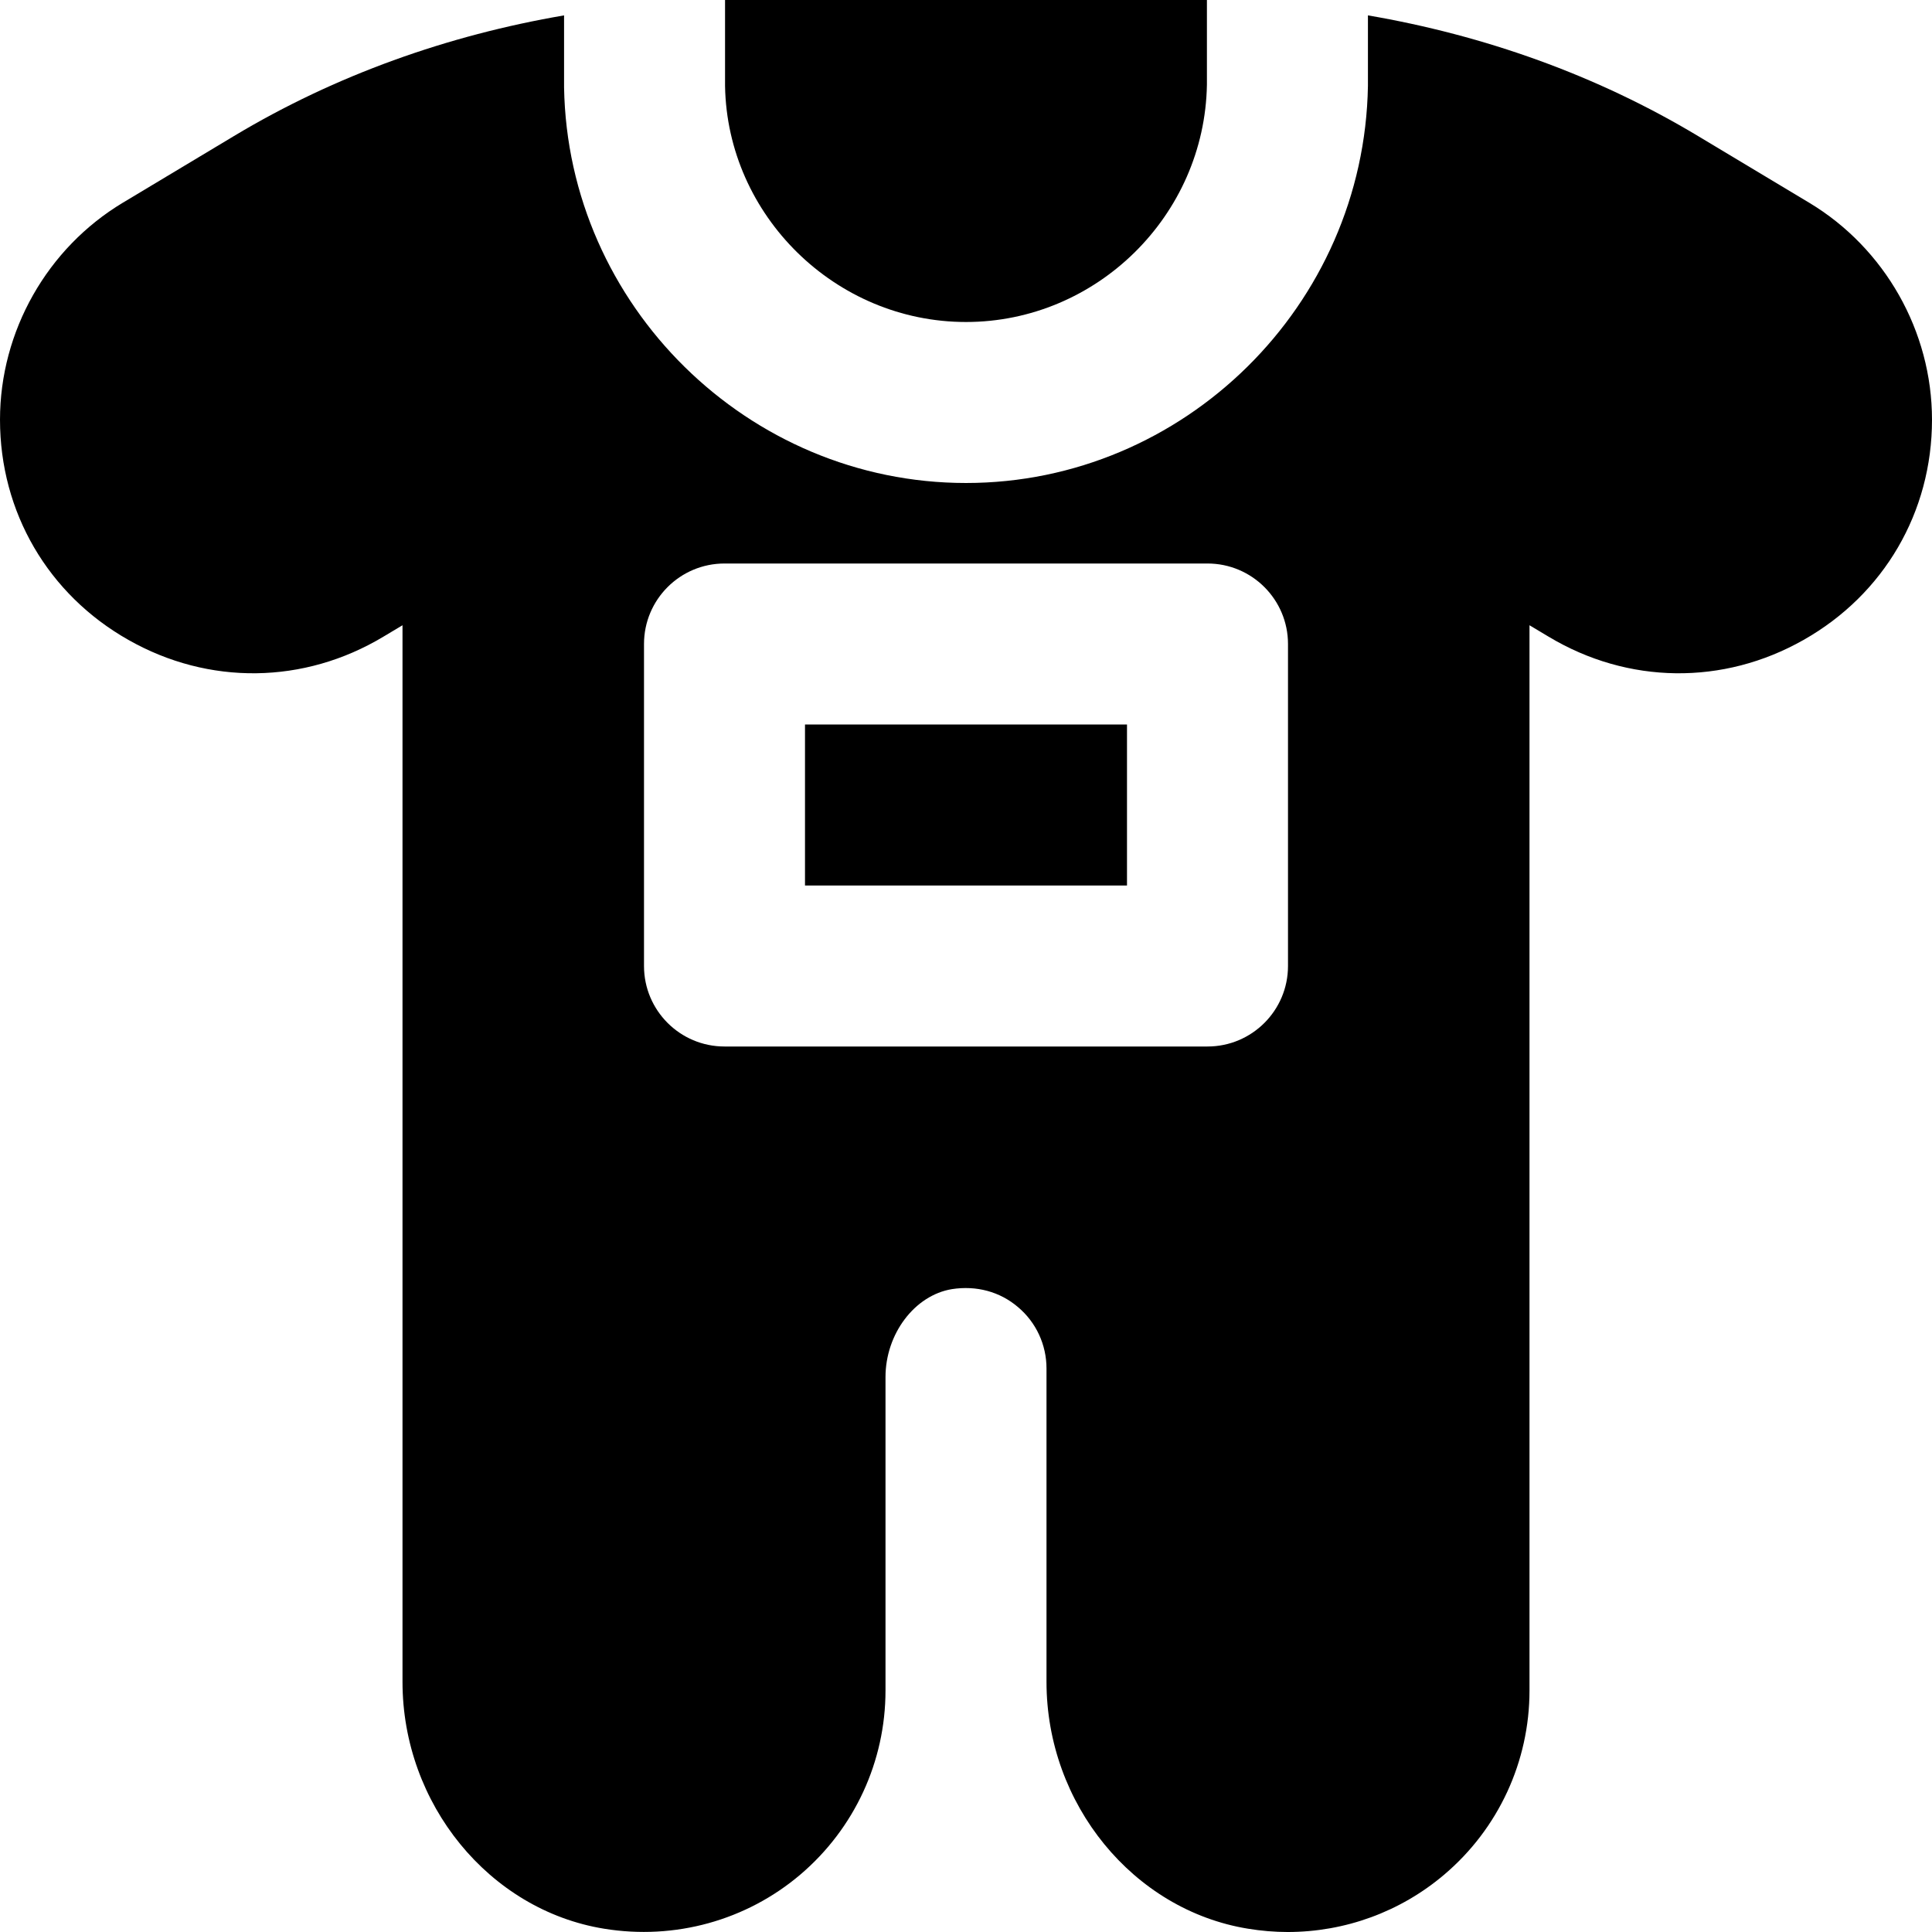
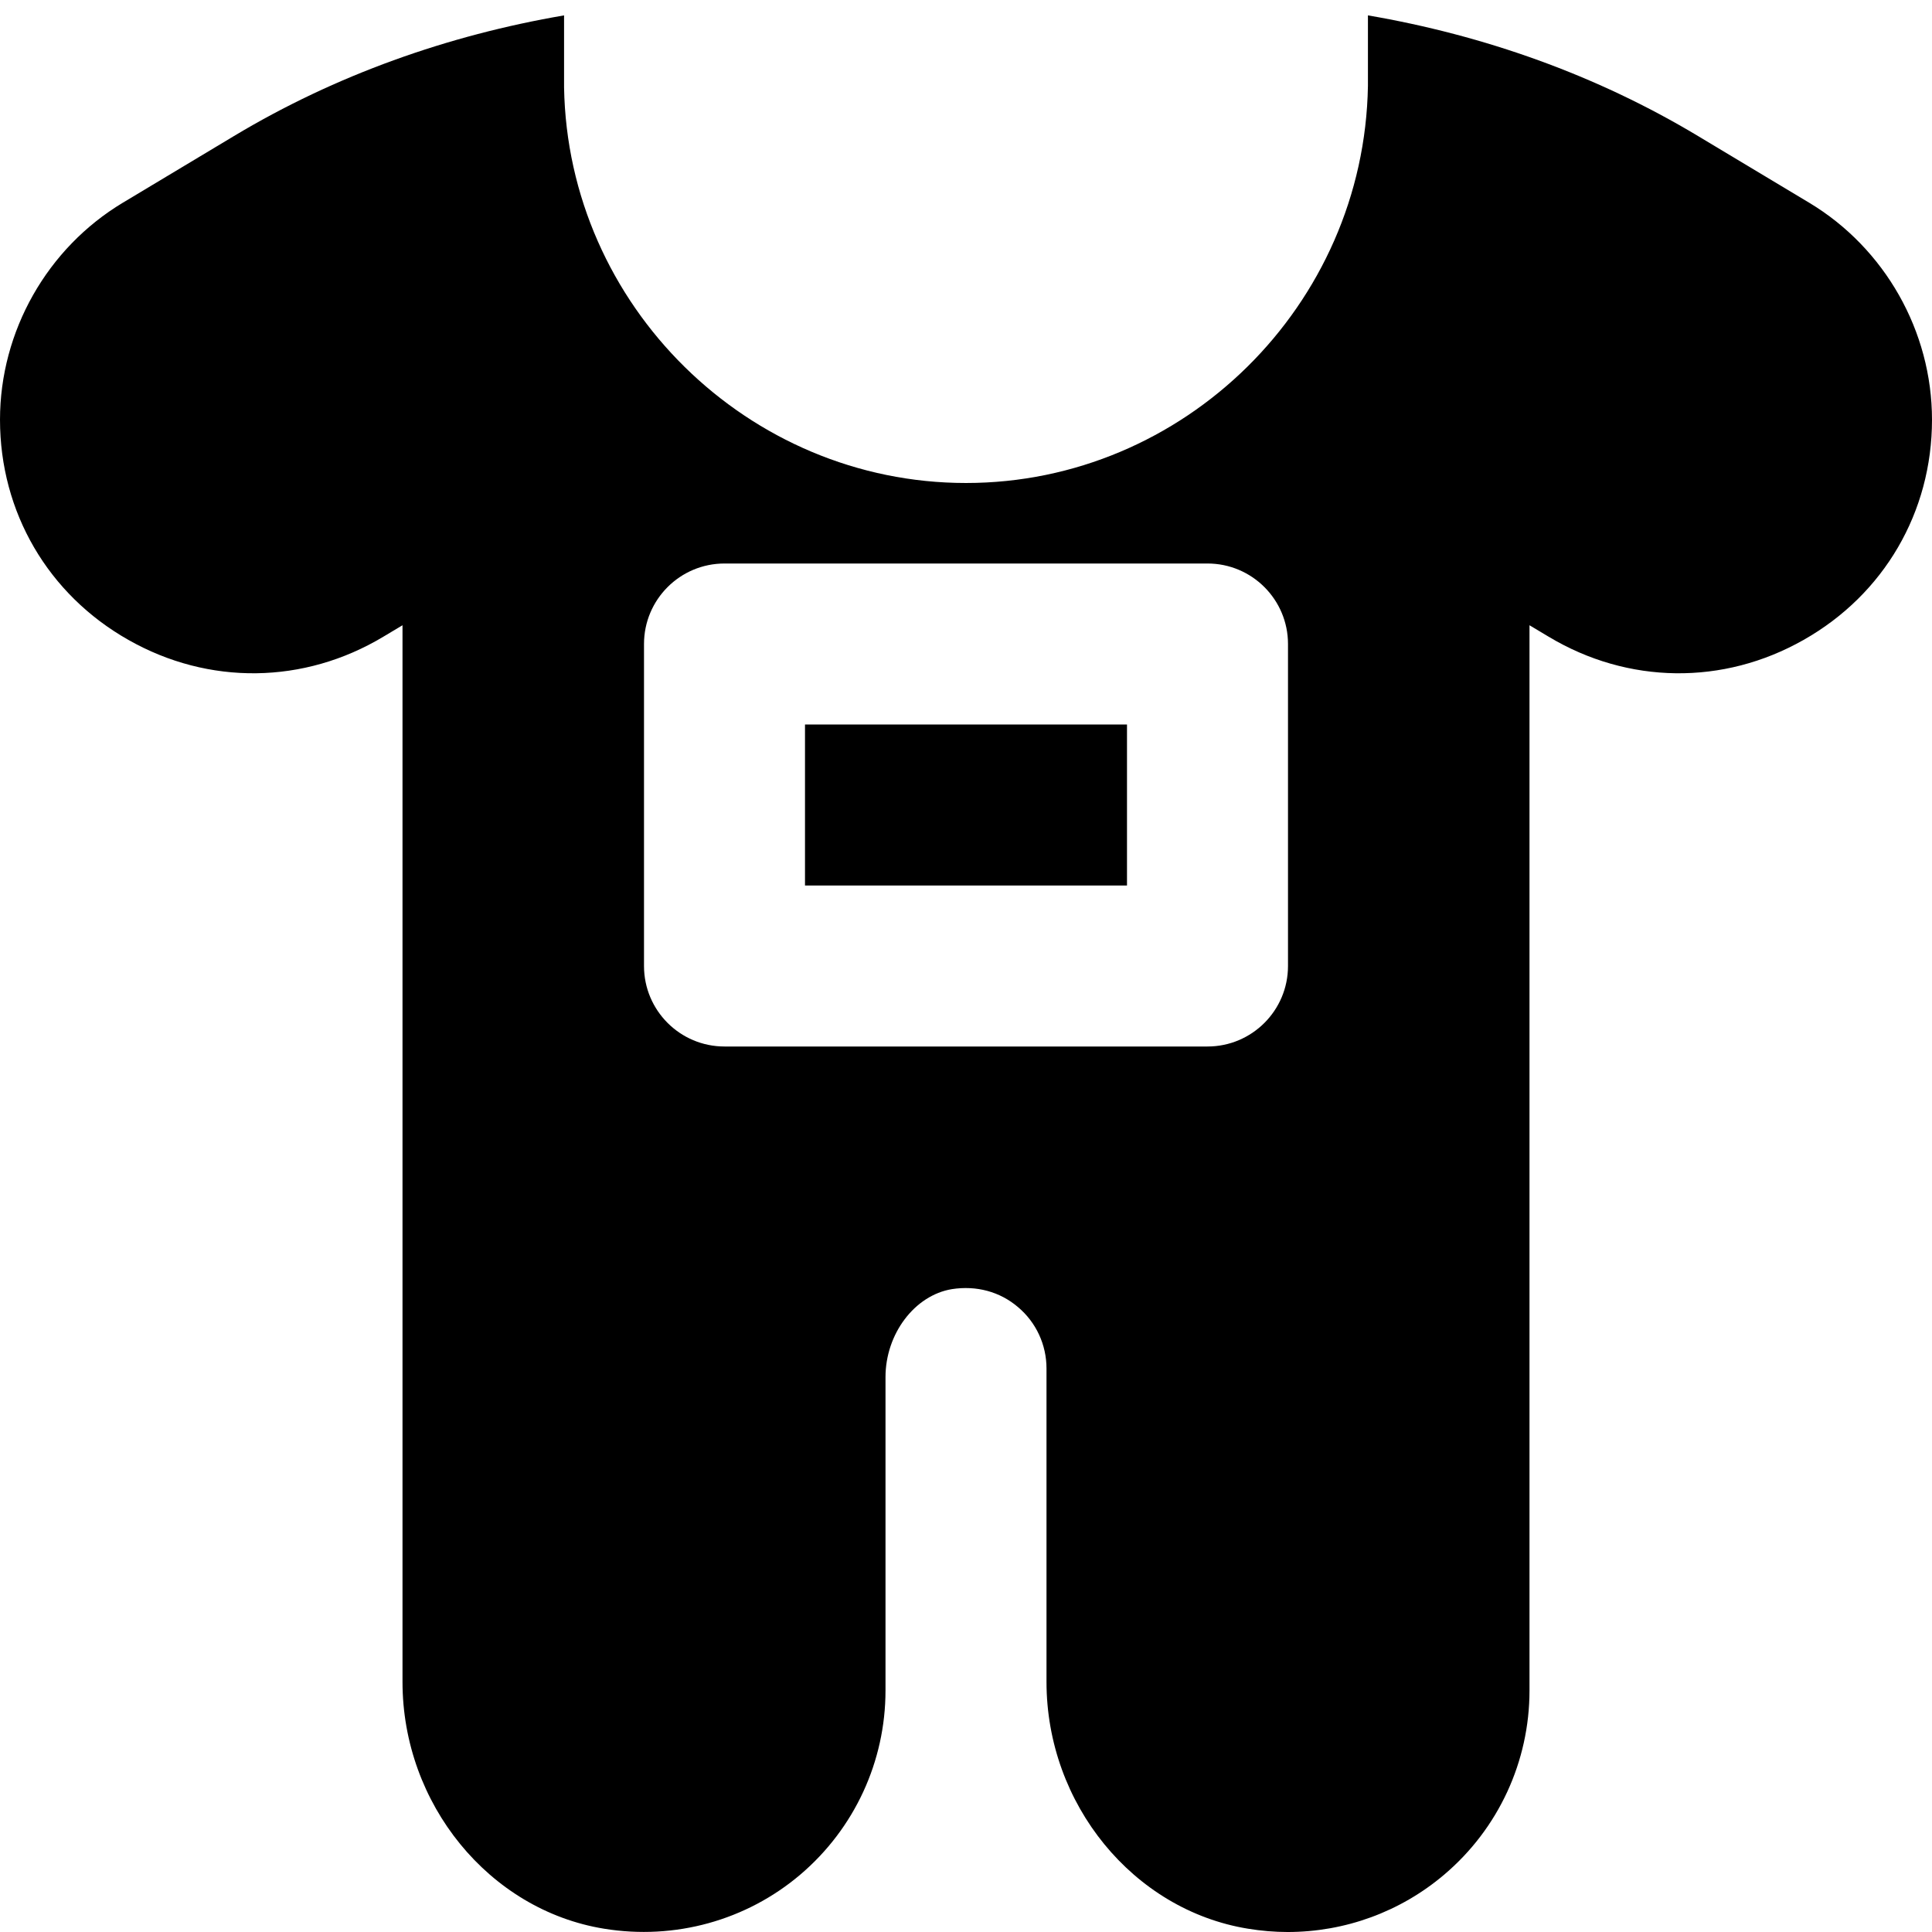
<svg xmlns="http://www.w3.org/2000/svg" fill="#000000" version="1.1" id="Layer_1" viewBox="0 0 512.002 512.002" xml:space="preserve">
  <g>
    <g>
      <g>
        <rect x="213.334" y="192.002" width="85.333" height="42.667" />
-         <path d="M255.997,85.333c34.624,0,63.275-28.224,63.851-62.912V0h-0.021H192.167h-0.021v22.784     C192.722,57.109,221.394,85.333,255.997,85.333z" />
        <path d="M479.446,53.719l-29.44-17.664c-26.965-16.192-56.725-26.709-87.488-31.979v18.709     c-0.981,58.176-48.768,105.216-106.517,105.216S150.465,80.962,149.484,23.149V4.077c-30.763,5.269-60.523,15.787-87.488,31.979     l-29.44,17.664C12.481,65.773,0.001,87.81,0.001,111.234c0,24.469,12.715,46.293,34.027,58.347     c21.312,12.096,46.549,11.755,67.541-0.832l5.099-3.051v280.021c0,32.341,22.955,60.459,53.397,65.408     c18.795,3.072,37.739-2.197,52.053-14.357c14.336-12.203,22.549-29.973,22.549-48.768v-83.051c0-11.456,7.723-21.696,17.6-23.317     c6.464-1.003,12.693,0.64,17.536,4.779c4.8,4.053,7.531,9.984,7.531,16.256v83.051c0,32.341,22.955,60.459,53.397,65.408     c3.499,0.576,7.019,0.875,10.517,0.875c15.168,0,29.867-5.333,41.515-15.232c14.357-12.181,22.571-29.973,22.571-48.768V165.698     l5.099,3.051c20.992,12.587,46.251,12.928,67.541,0.832c21.312-12.053,34.027-33.877,34.027-58.347     C512.001,87.81,499.521,65.773,479.446,53.719z M341.334,256.002c0,11.776-9.557,21.333-21.333,21.333h-128     c-11.776,0-21.333-9.557-21.333-21.333v-85.333c0-11.776,9.557-21.333,21.333-21.333h128c11.776,0,21.333,9.557,21.333,21.333     V256.002z" />
      </g>
    </g>
  </g>
</svg>